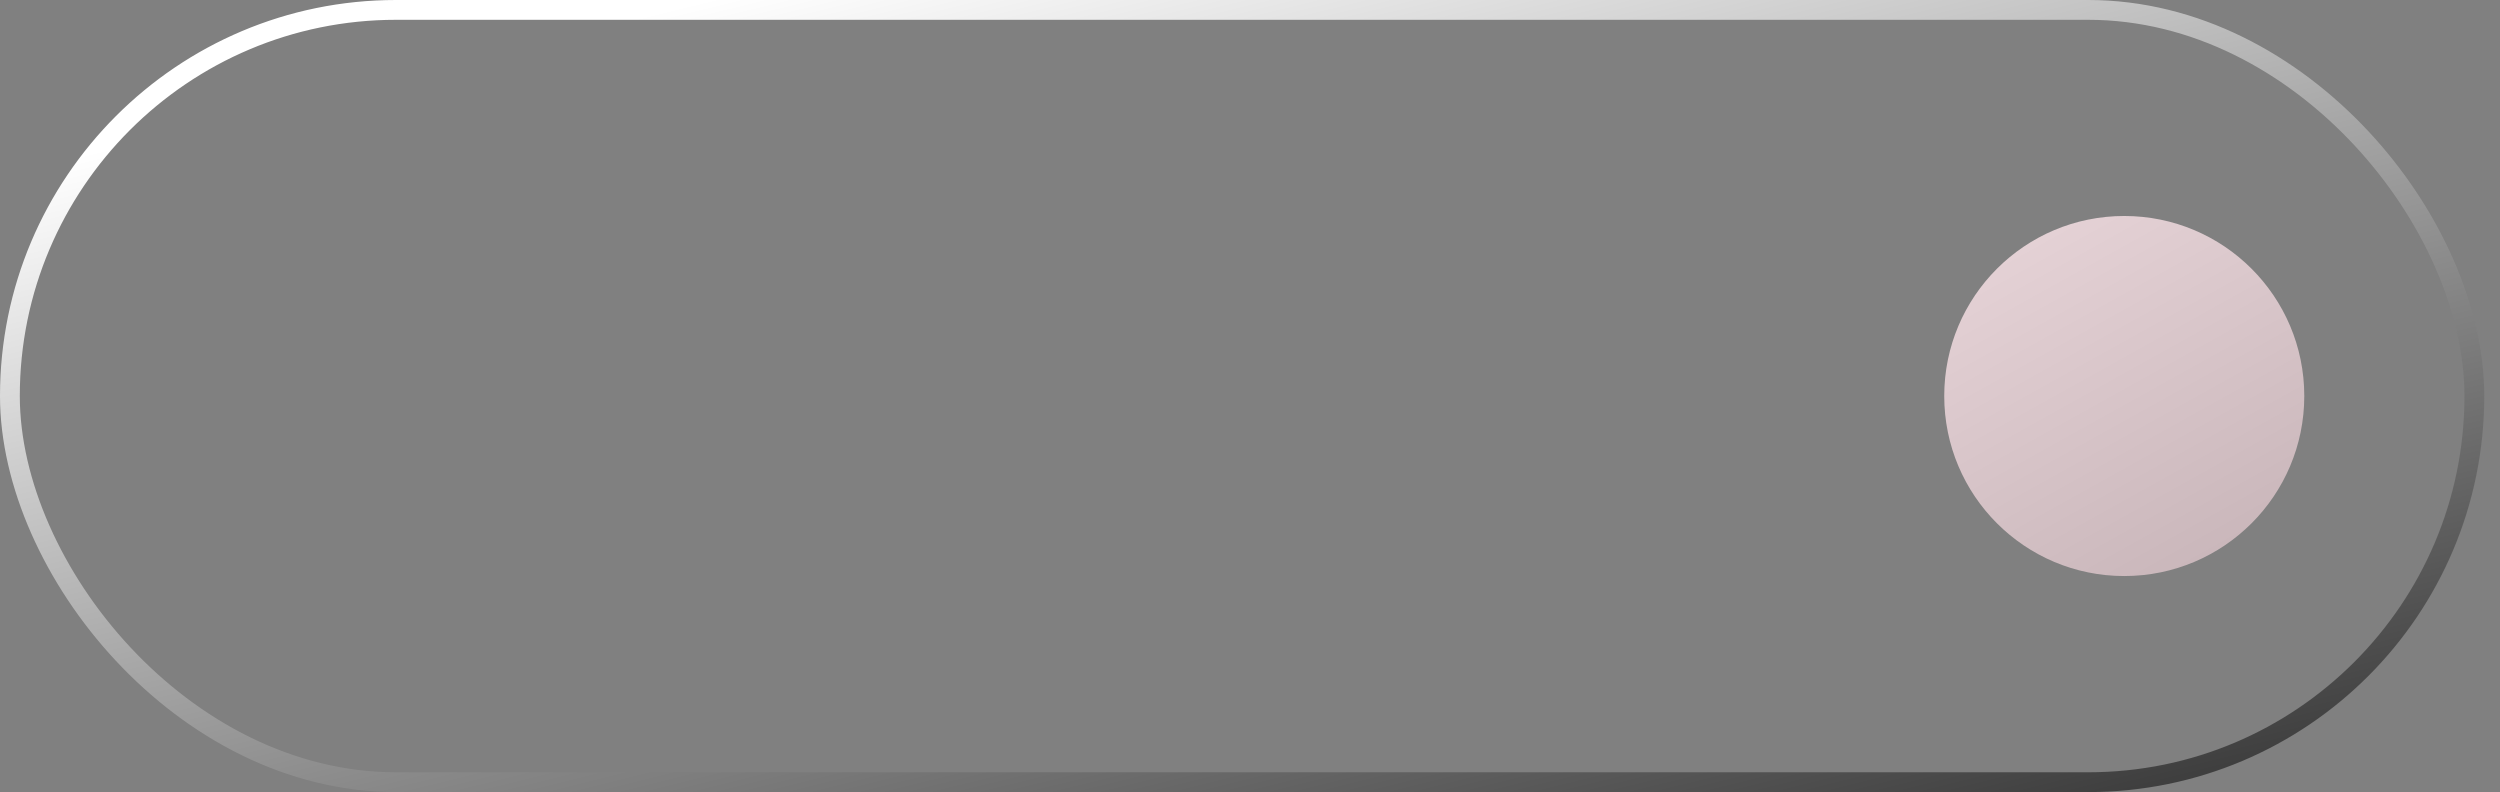
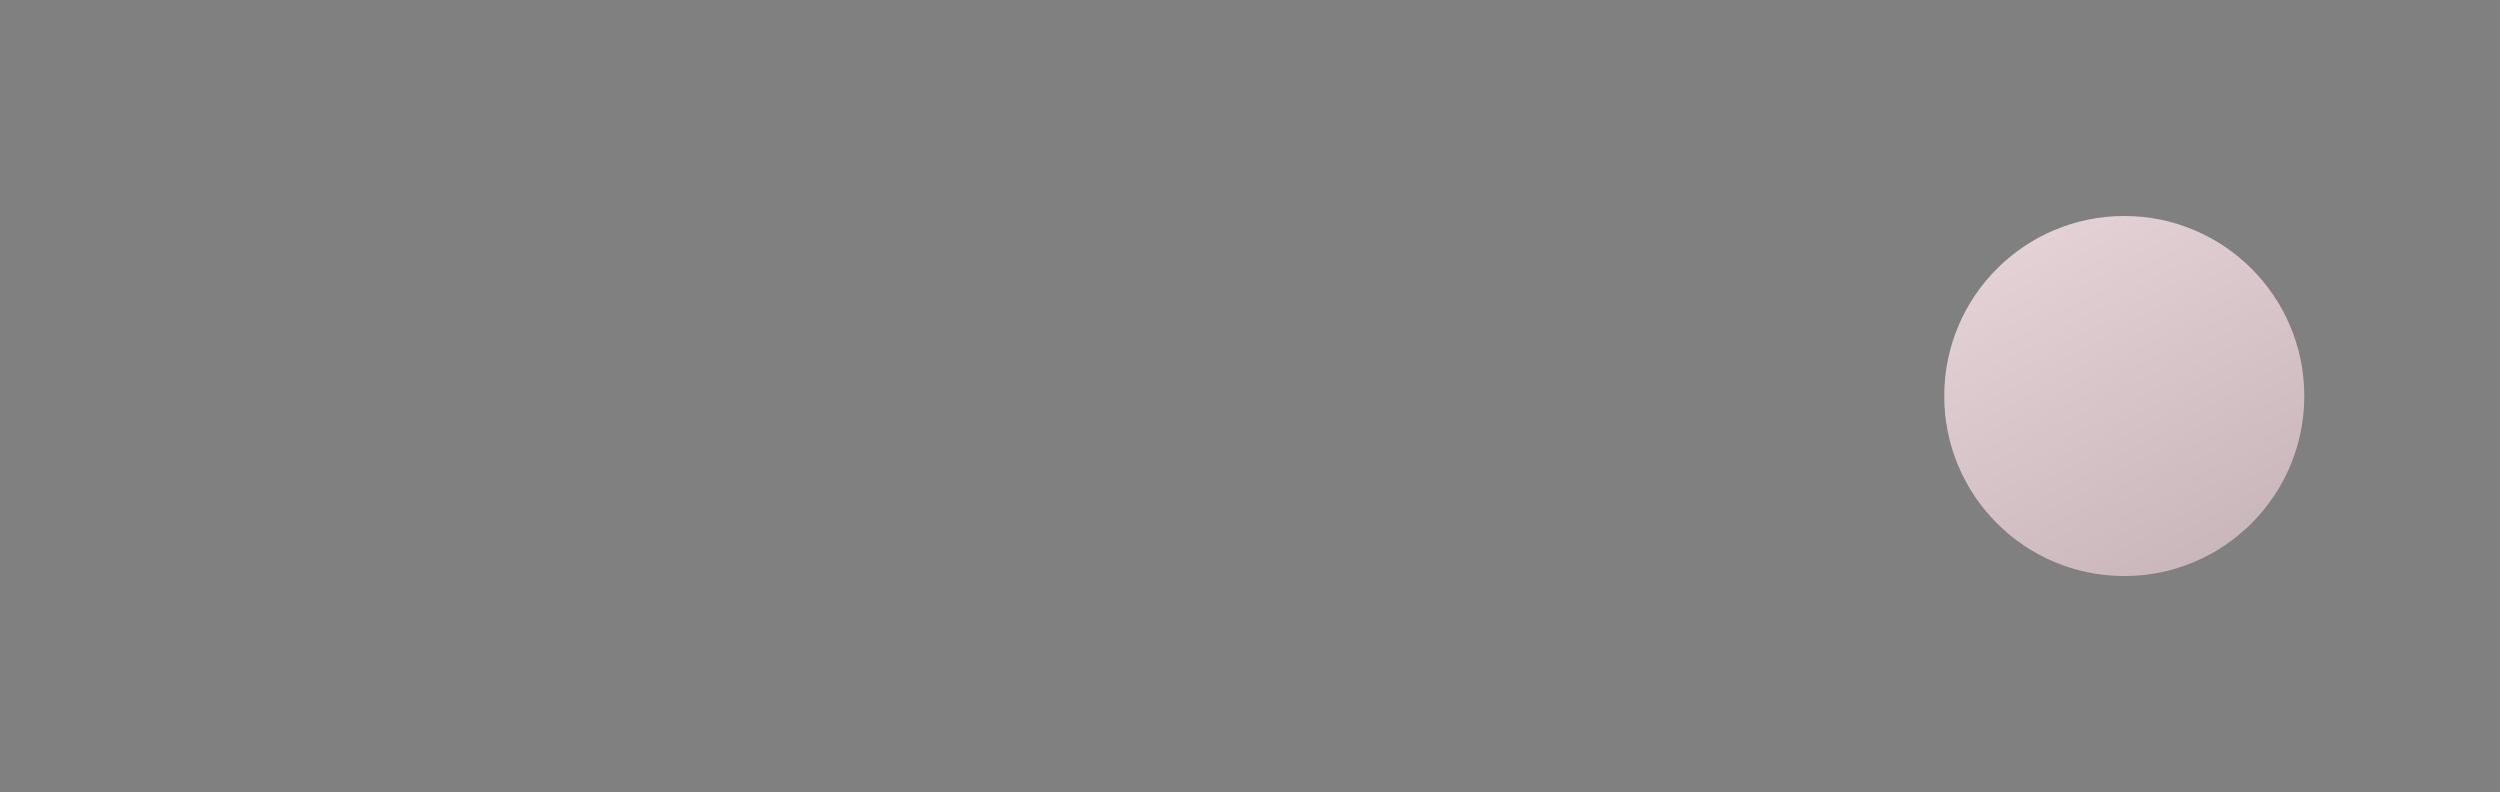
<svg xmlns="http://www.w3.org/2000/svg" width="101" height="32" viewBox="0 0 101 32" fill="none">
  <rect x="0" y="0" width="101" height="32" fill="#808080" stroke="none" />
-   <rect x="0.4" y="0.4" width="99.564" height="31.2" rx="15.6" stroke="url(#paint0_linear_375_3397)" stroke-width="0.8" />
  <circle cx="85.82" cy="15.999" r="7.273" fill="url(#paint1_linear_375_3397)" />
  <defs>
    <linearGradient id="paint0_linear_375_3397" x1="56.485" y1="75.25" x2="31.598" y2="-25.312" gradientUnits="userSpaceOnUse">
      <stop offset="0.297" stop-color="#2D2D2D" />
      <stop offset="0.77" stop-color="white" />
    </linearGradient>
    <linearGradient id="paint1_linear_375_3397" x1="74.354" y1="5.713" x2="98.392" y2="48.888" gradientUnits="userSpaceOnUse">
      <stop stop-color="#F1DEE2" />
      <stop offset="1" stop-color="#99868A" />
    </linearGradient>
  </defs>
</svg>